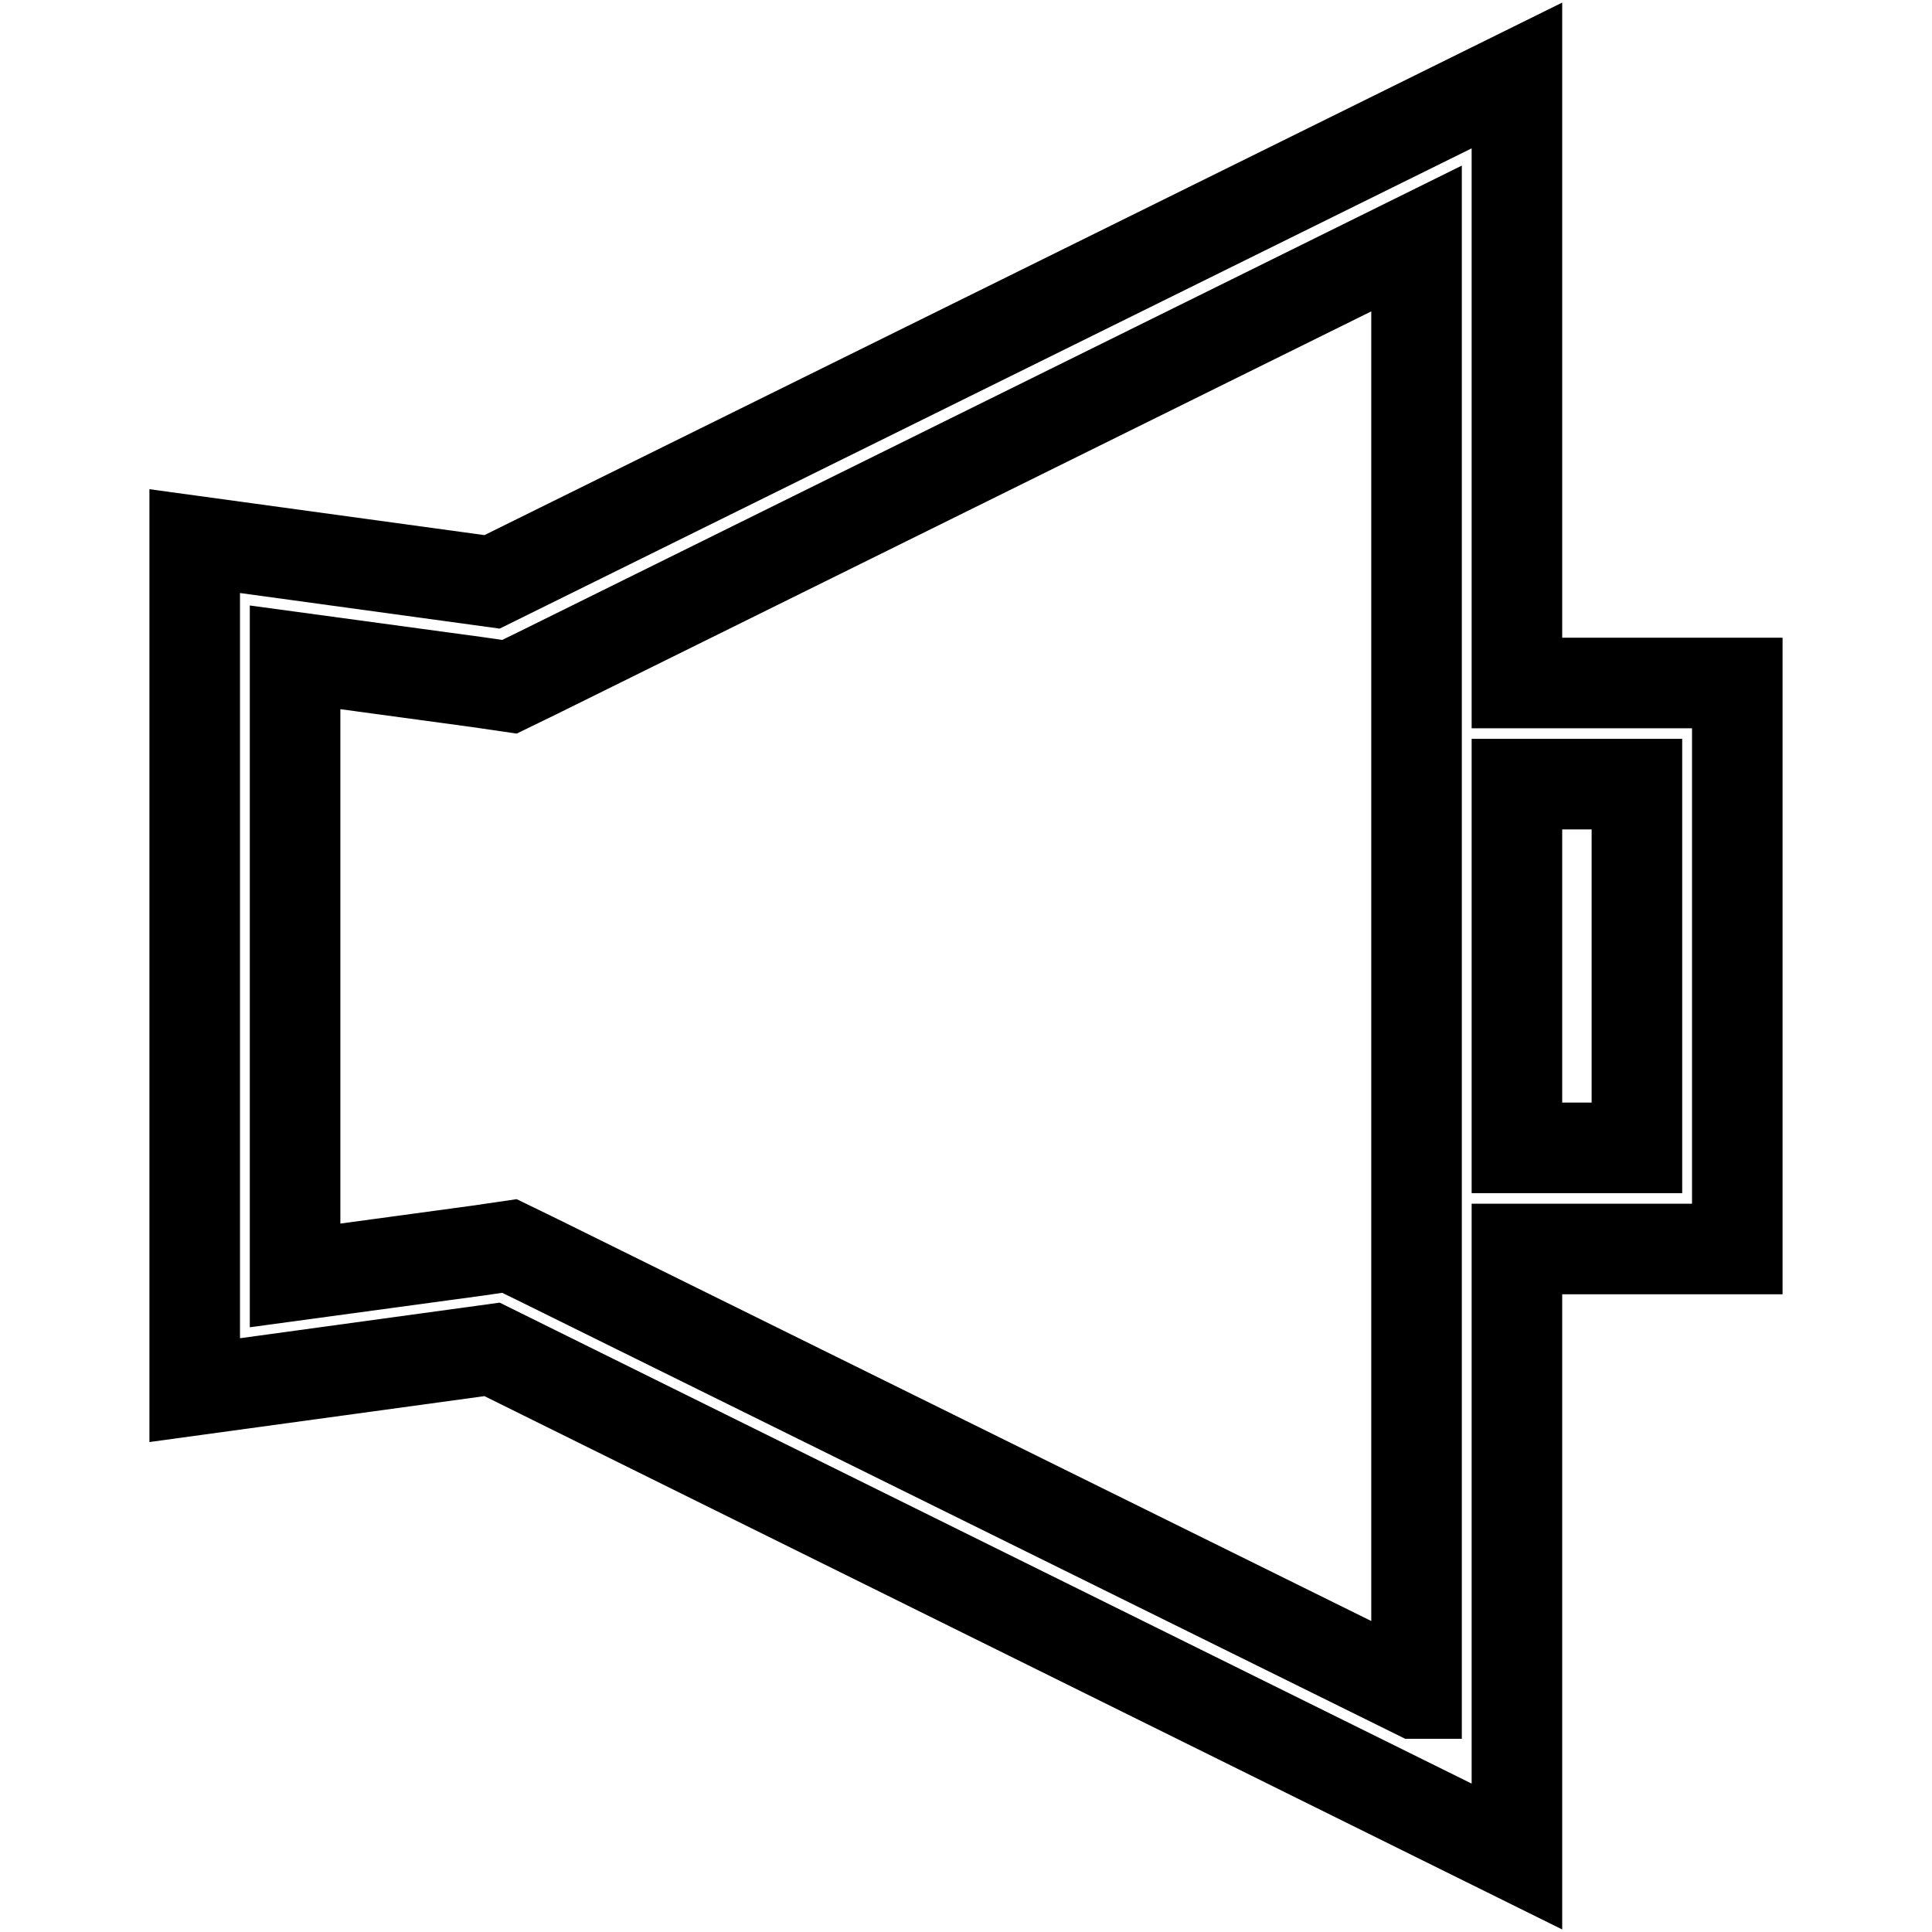
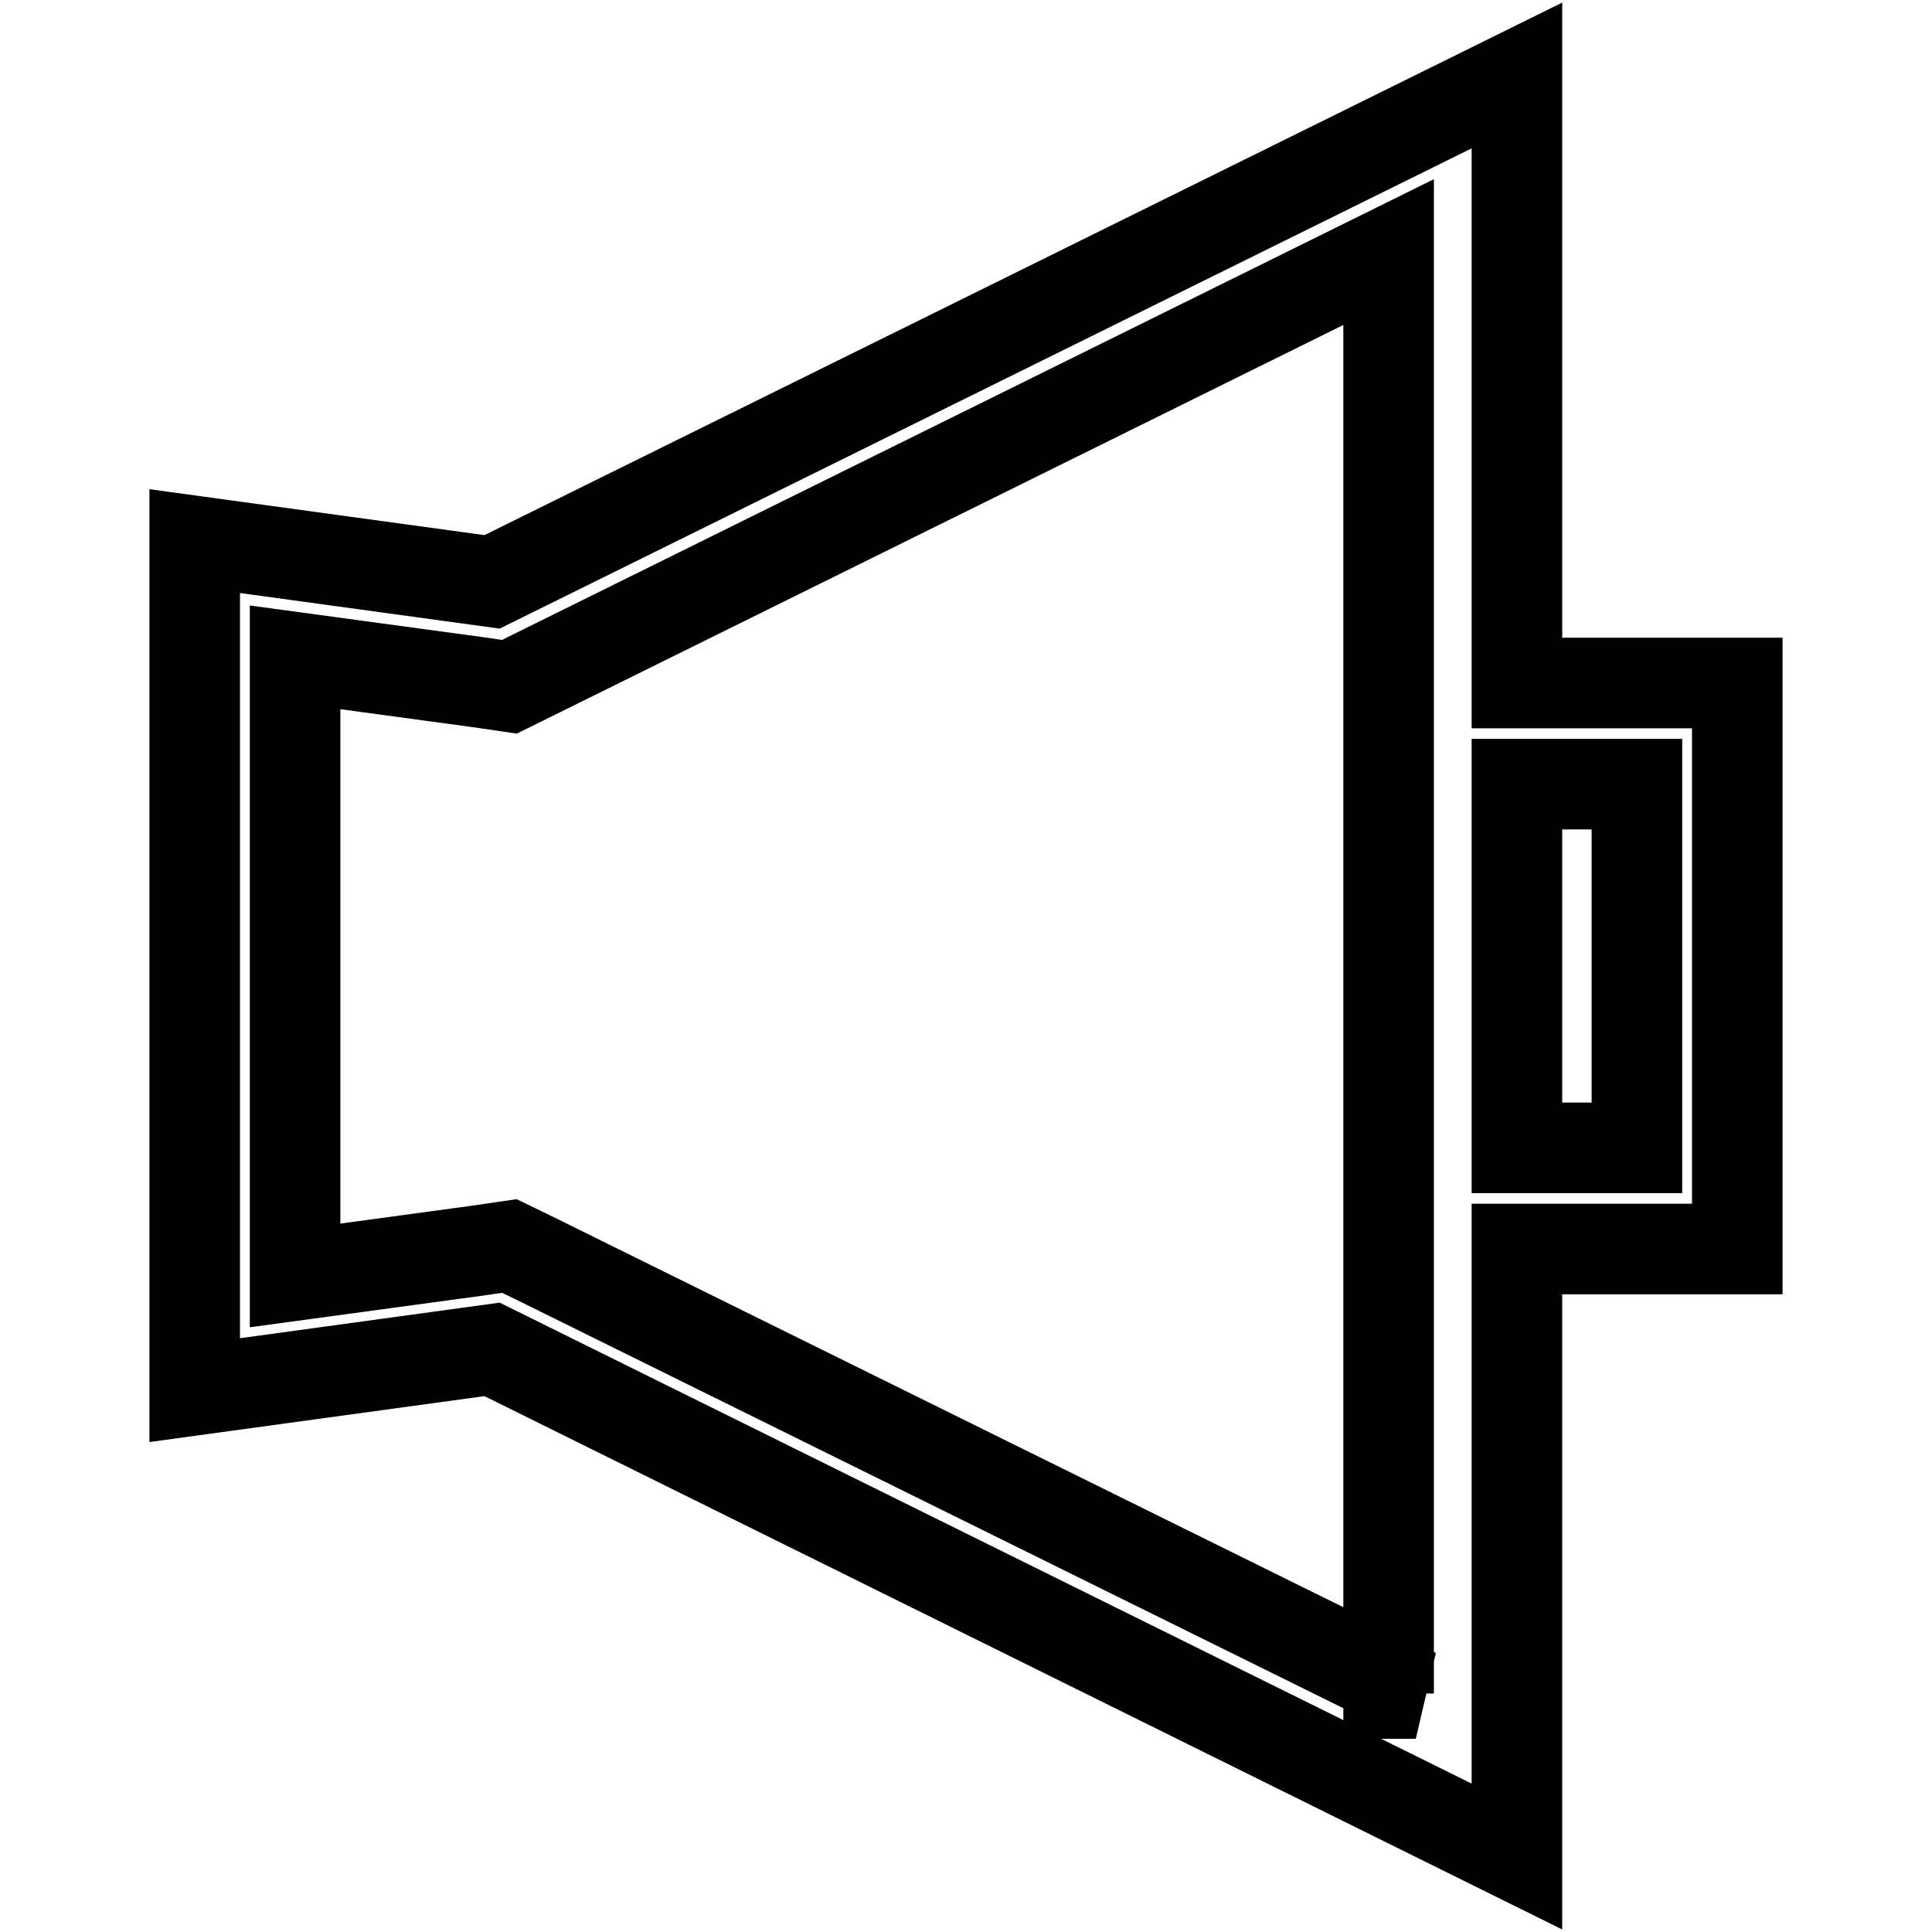
<svg xmlns="http://www.w3.org/2000/svg" version="1.1" x="0px" y="0px" viewBox="0 0 256 256" enable-background="new 0 0 256 256" xml:space="preserve">
  <g>
-     <path stroke-width="12" fill-opacity="0" stroke="#000000" d="M201,90.5V10L65.2,77.1l-39.4-5.4v112.5l39.4-5.4L201,246v-80.5h29.2v-75H201z M187.6,224.4L71.2,166.9 l-3.7-1.8l-4.1,0.6l-24.3,3.3V87.1l24.3,3.3l4.1,0.6l3.7-1.8l116.5-57.6V224.4L187.6,224.4z M216.8,152.1H201v-48.2h15.9V152.1z" />
+     <path stroke-width="12" fill-opacity="0" stroke="#000000" d="M201,90.5V10L65.2,77.1l-39.4-5.4v112.5l39.4-5.4L201,246v-80.5h29.2v-75H201z M187.6,224.4L71.2,166.9 l-3.7-1.8l-4.1,0.6l-24.3,3.3V87.1l24.3,3.3l4.1,0.6l116.5-57.6V224.4L187.6,224.4z M216.8,152.1H201v-48.2h15.9V152.1z" />
  </g>
</svg>